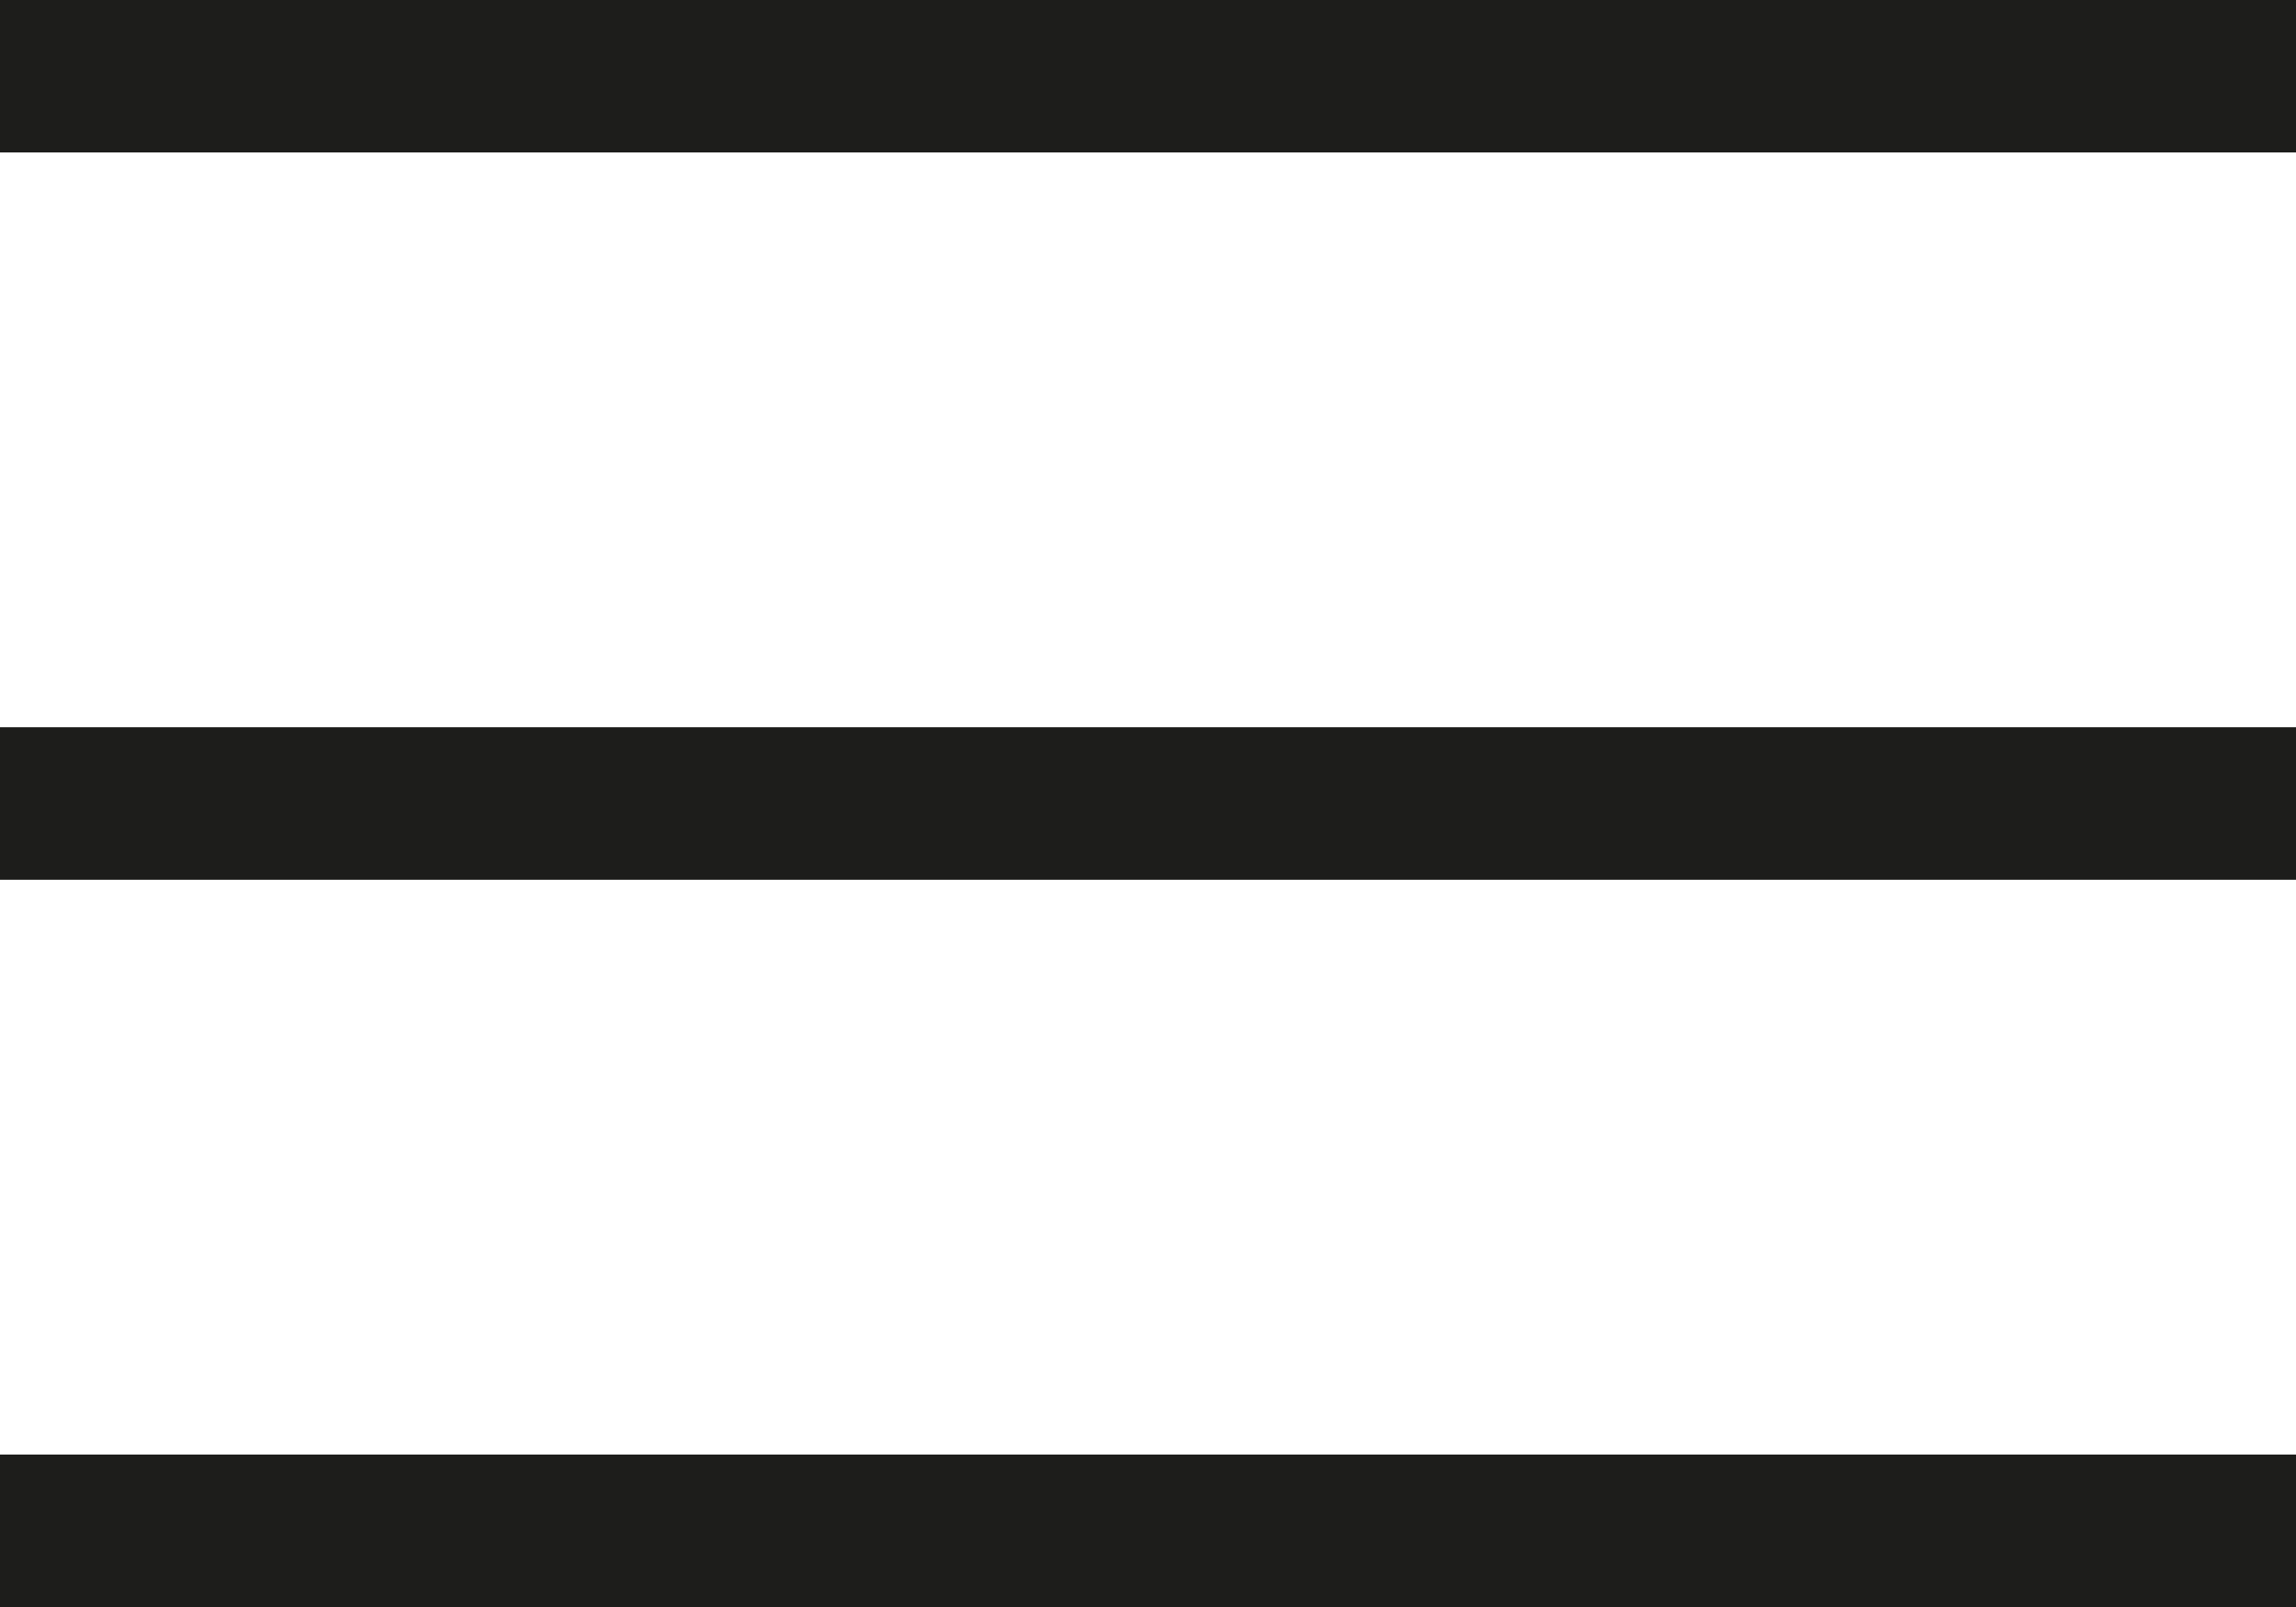
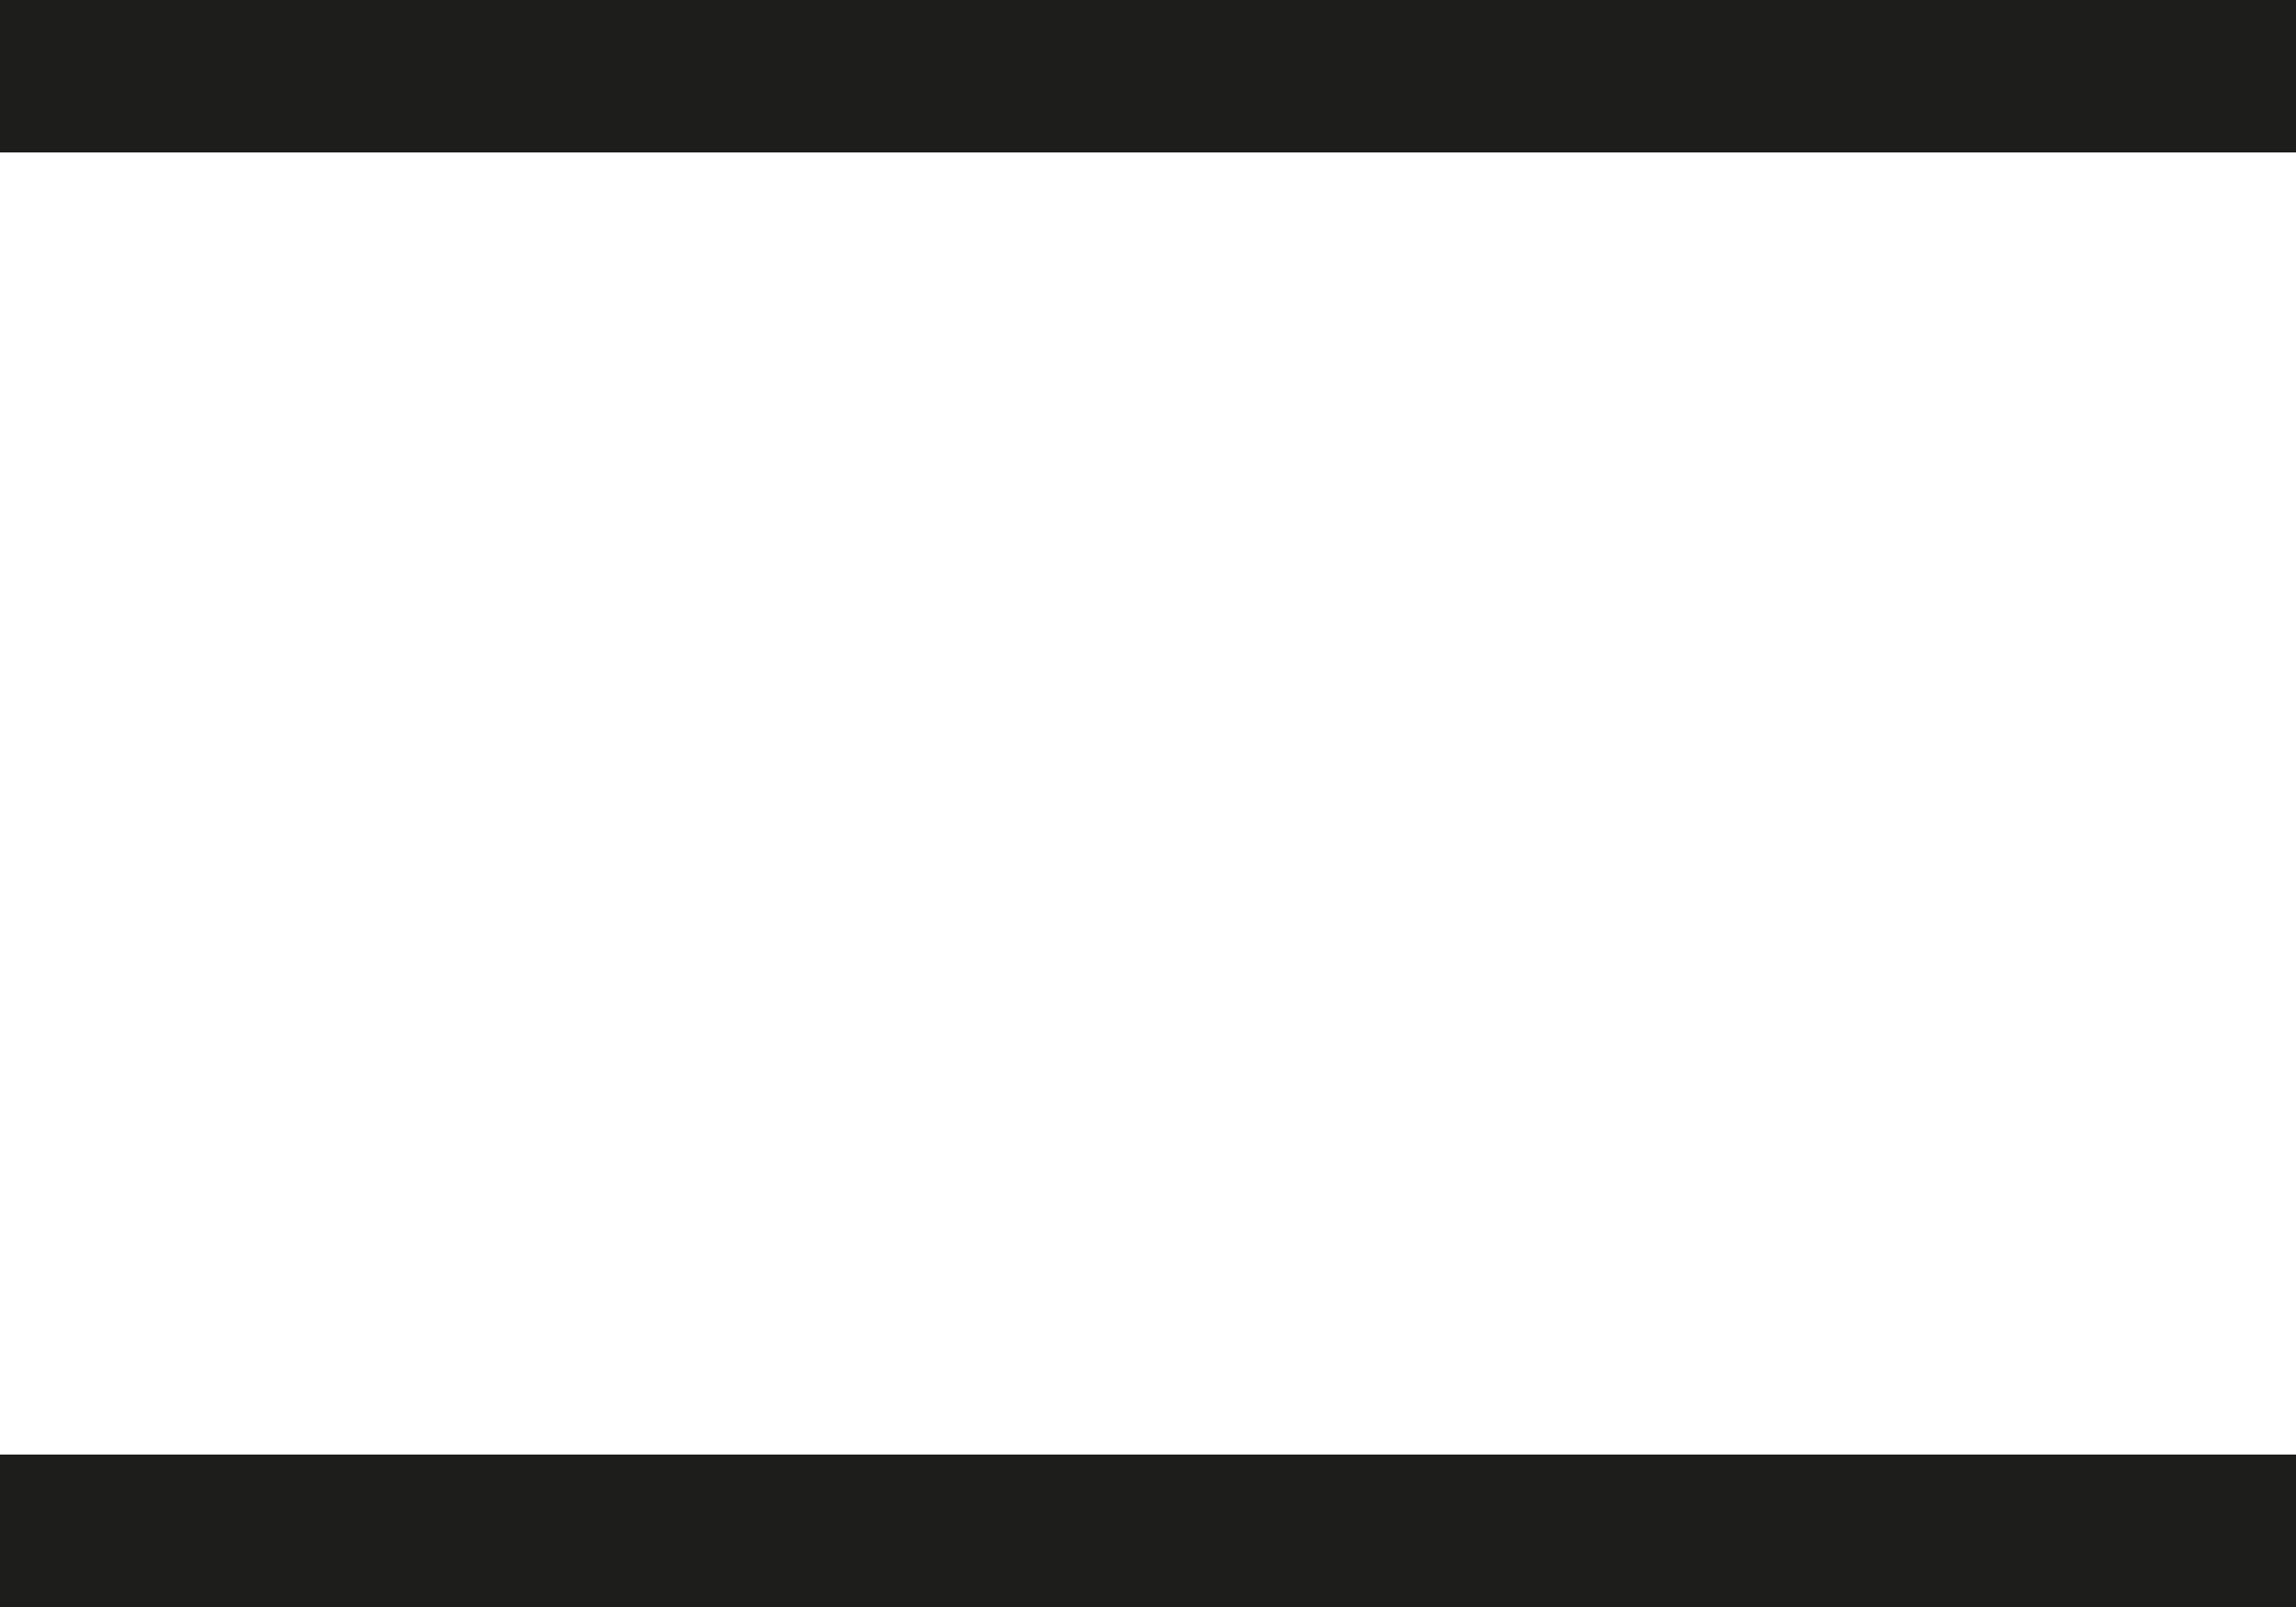
<svg xmlns="http://www.w3.org/2000/svg" width="20" height="14" viewBox="0 0 20 14" fill="none">
-   <path d="M0 14V12.672H20V14H0ZM0 7.664V6.336H20V7.664H0ZM0 1.328V0H20V1.328H0Z" fill="#1D1D1B" />
+   <path d="M0 14V12.672H20V14H0ZM0 7.664V6.336V7.664H0ZM0 1.328V0H20V1.328H0Z" fill="#1D1D1B" />
</svg>